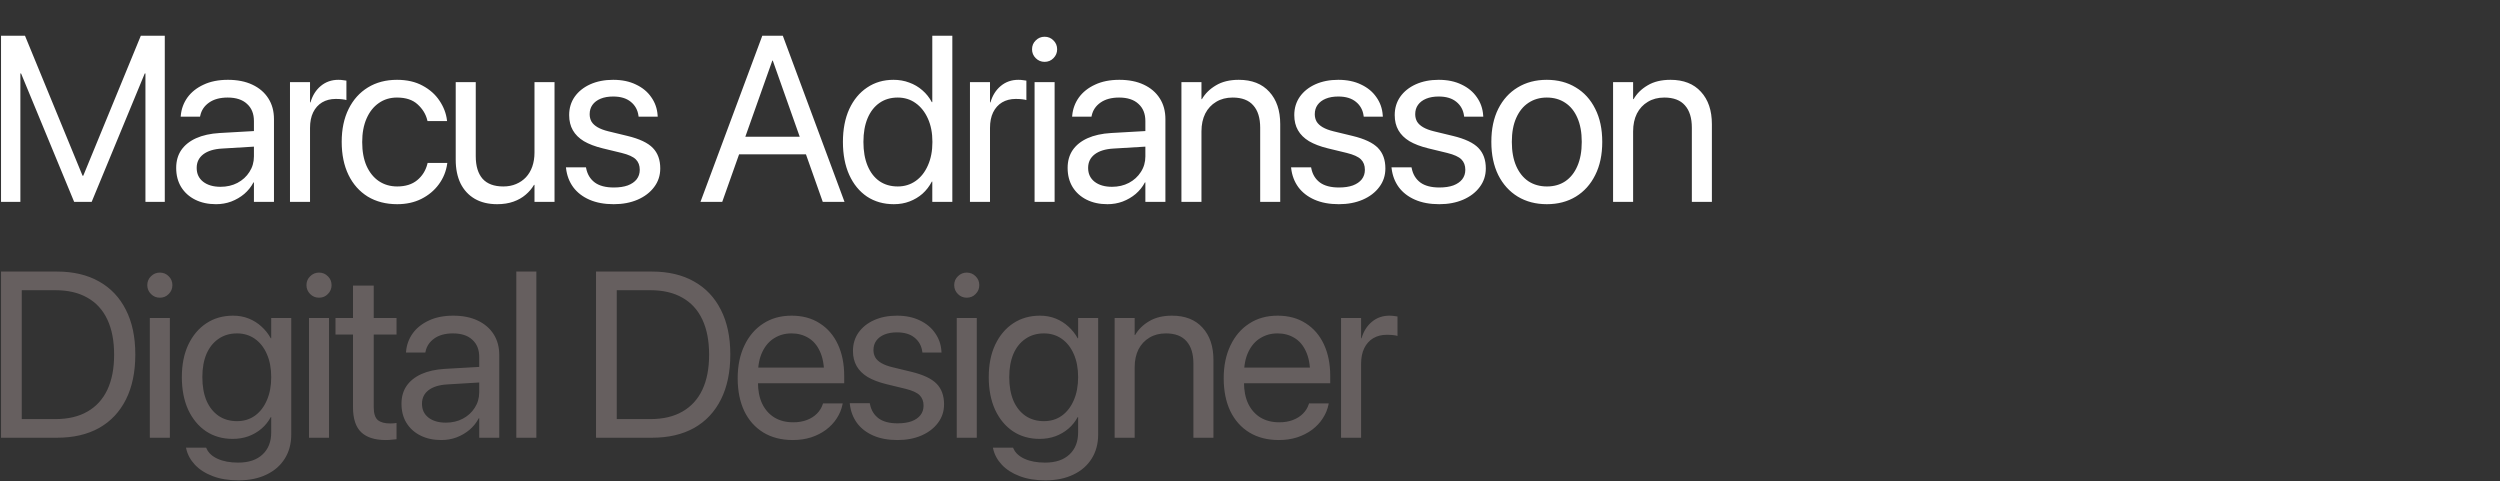
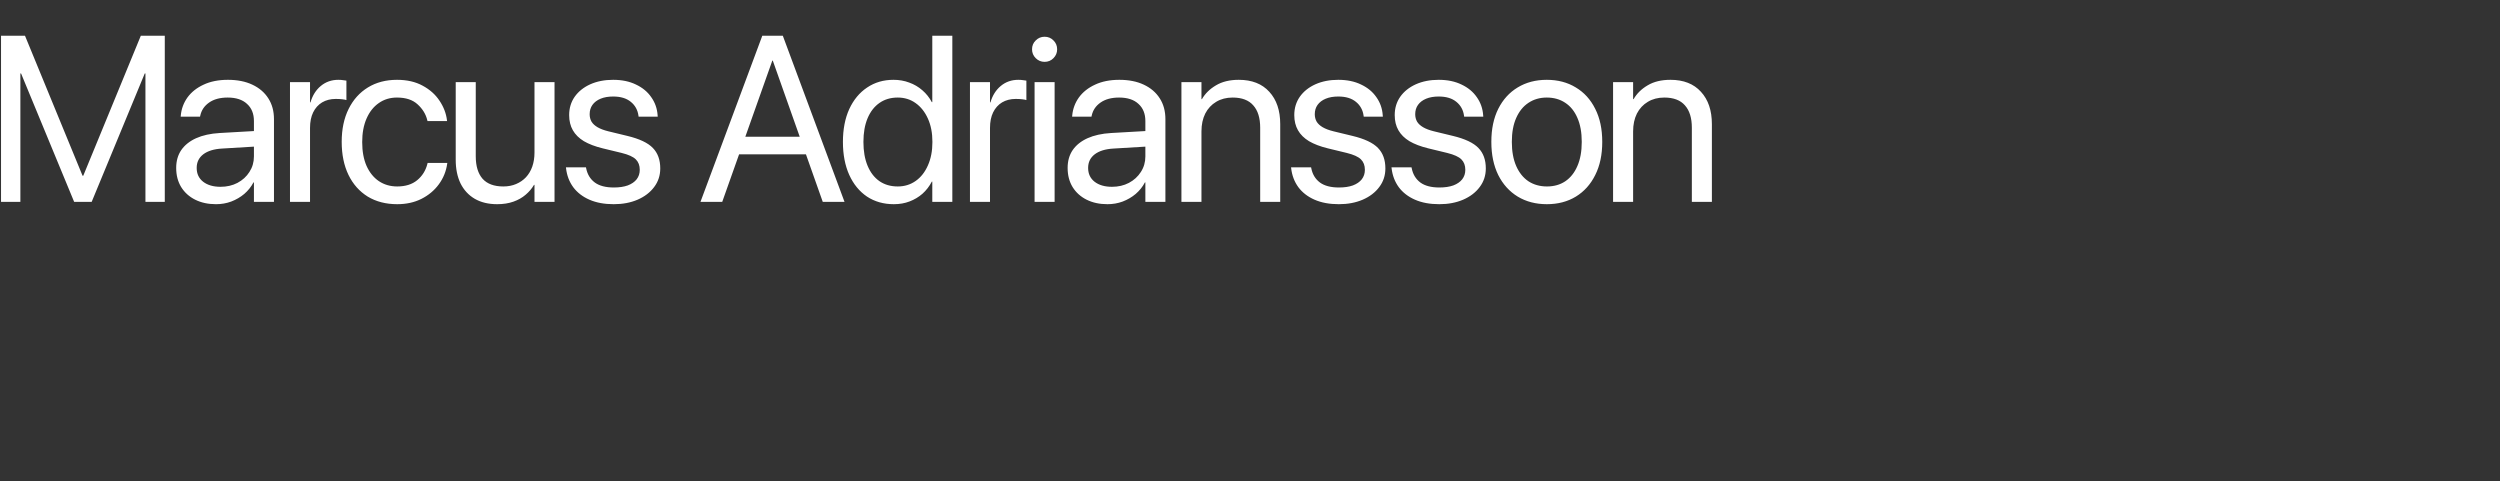
<svg xmlns="http://www.w3.org/2000/svg" width="2650" height="510" viewBox="0 0 2650 510" fill="none">
  <rect x="0" y="0" width="2650" height="510" fill="#333333" stroke="none" />
  <path d="M1.09 214H21.598V77.892H31.607L7.804 42.735L78.605 214H97.159L167.96 42.735L144.156 77.892H154.166V214H174.674V37.852H149.283L88.248 186.29H87.516L26.48 37.852H1.09V214ZM229.005 216.441C234.701 216.441 240.073 215.506 245.118 213.634C250.245 211.681 254.843 208.995 258.912 205.577C262.981 202.078 266.236 198.009 268.678 193.37H269.166V214H290.406V126.231C290.406 117.768 288.412 110.444 284.425 104.259C280.437 97.993 274.781 93.15 267.457 89.732C260.214 86.314 251.588 84.606 241.578 84.606C231.65 84.606 223.064 86.314 215.821 89.732C208.578 93.069 202.882 97.586 198.731 103.282C194.662 108.979 192.302 115.326 191.651 122.325L191.529 123.668H212.037L212.281 122.569C213.502 116.873 216.594 112.275 221.559 108.775C226.604 105.195 233.196 103.404 241.334 103.404C250.204 103.404 257.04 105.642 261.842 110.118C266.725 114.513 269.166 120.576 269.166 128.307V165.782C269.166 171.886 267.579 177.379 264.405 182.262C261.313 187.145 257.081 191.01 251.71 193.858C246.42 196.625 240.439 198.009 233.766 198.009C226.116 198.009 219.972 196.218 215.333 192.638C210.776 189.057 208.497 184.215 208.497 178.111V177.867C208.497 171.926 210.816 167.166 215.455 163.585C220.175 160.004 226.767 157.97 235.23 157.481L279.786 154.796V138.316L232.789 141.002C223.105 141.572 214.804 143.403 207.887 146.495C201.051 149.588 195.802 153.779 192.14 159.068C188.559 164.358 186.769 170.624 186.769 177.867V178.111C186.769 185.761 188.518 192.475 192.018 198.253C195.598 204.031 200.562 208.507 206.91 211.681C213.258 214.854 220.623 216.441 229.005 216.441ZM307.384 214H328.624V135.631C328.624 129.202 329.723 123.709 331.92 119.151C334.199 114.513 337.372 110.973 341.441 108.531C345.592 106.09 350.393 104.869 355.846 104.869C358.45 104.869 360.769 104.991 362.804 105.235C364.92 105.479 366.384 105.764 367.198 106.09V85.46C366.384 85.297 365.204 85.134 363.658 84.972C362.193 84.728 360.525 84.606 358.653 84.606C351.492 84.606 345.307 86.762 340.099 91.075C334.89 95.388 331.228 101.207 329.112 108.531H328.624V87.047H307.384V214ZM421.041 216.441C430.644 216.441 439.189 214.57 446.676 210.826C454.244 207.001 460.388 201.874 465.108 195.445C469.91 188.935 472.88 181.651 474.02 173.595L474.142 172.74H453.268L453.023 173.717C451.233 180.797 447.612 186.575 442.159 191.051C436.788 195.445 429.749 197.643 421.041 197.643C413.717 197.643 407.247 195.771 401.632 192.027C396.098 188.284 391.744 182.913 388.57 175.914C385.478 168.915 383.932 160.493 383.932 150.646V150.523C383.932 140.921 385.478 132.62 388.57 125.621C391.663 118.541 395.976 113.089 401.51 109.264C407.044 105.357 413.473 103.404 420.797 103.404C430.156 103.404 437.439 105.805 442.647 110.606C447.937 115.408 451.355 120.982 452.901 127.33L453.146 128.307H473.897L473.775 127.33C472.88 120.087 470.235 113.211 465.841 106.7C461.528 100.19 455.587 94.9 448.019 90.831C440.45 86.681 431.376 84.606 420.797 84.606C409.078 84.606 398.824 87.291 390.035 92.662C381.246 98.033 374.41 105.642 369.527 115.489C364.645 125.336 362.203 136.933 362.203 150.279V150.401C362.203 163.829 364.604 175.507 369.405 185.436C374.207 195.283 381.002 202.932 389.791 208.385C398.661 213.756 409.078 216.441 421.041 216.441ZM527.008 216.441C533.437 216.441 539.174 215.546 544.22 213.756C549.265 211.965 553.578 209.524 557.159 206.432C560.821 203.339 563.792 199.84 566.07 195.934H566.559V214H587.799V87.047H566.559V161.754C566.559 167.125 565.785 172.049 564.239 176.524C562.693 180.919 560.455 184.703 557.525 187.877C554.596 190.969 551.096 193.37 547.027 195.079C543.04 196.788 538.523 197.643 533.478 197.643C523.712 197.643 516.388 194.916 511.505 189.464C506.703 183.93 504.303 175.995 504.303 165.66V87.047H483.062V169.444C483.062 179.047 484.771 187.389 488.189 194.469C491.689 201.467 496.694 206.879 503.204 210.704C509.796 214.529 517.73 216.441 527.008 216.441ZM650.553 216.441C659.993 216.441 668.416 214.854 675.821 211.681C683.308 208.425 689.168 203.95 693.399 198.253C697.713 192.556 699.869 186.005 699.869 178.6V178.478C699.869 169.444 697.265 162.242 692.057 156.871C686.848 151.419 677.815 147.146 664.957 144.054L644.815 139.171C640.177 138.032 636.393 136.607 633.463 134.898C630.533 133.189 628.377 131.196 626.993 128.917C625.691 126.557 625.04 123.953 625.04 121.104V120.982C625.04 117.239 626.017 113.984 627.97 111.217C630.004 108.368 632.893 106.171 636.637 104.625C640.38 103.079 644.815 102.306 649.942 102.306C657.836 102.306 664.062 104.177 668.619 107.921C673.258 111.664 675.984 116.629 676.798 122.813L676.92 123.668H697.184L697.062 122.081C696.573 115.001 694.335 108.653 690.348 103.038C686.441 97.341 681.03 92.866 674.112 89.61C667.276 86.274 659.22 84.606 649.942 84.606C640.828 84.606 632.73 86.192 625.65 89.366C618.652 92.54 613.159 96.935 609.171 102.55C605.265 108.165 603.312 114.635 603.312 121.959V122.081C603.312 128.185 604.614 133.515 607.218 138.072C609.822 142.63 613.728 146.495 618.937 149.669C624.226 152.761 630.859 155.284 638.834 157.237L658.976 162.12C666.218 163.91 671.223 166.189 673.99 168.956C676.757 171.723 678.141 175.385 678.141 179.942V180.064C678.141 183.889 677.042 187.226 674.845 190.074C672.647 192.841 669.514 194.998 665.445 196.544C661.376 198.009 656.453 198.741 650.675 198.741C642.049 198.741 635.335 196.992 630.533 193.492C625.732 189.911 622.68 184.947 621.378 178.6L621.134 177.379H599.894L600.016 178.478C600.911 186.046 603.434 192.678 607.584 198.375C611.816 204.072 617.553 208.507 624.796 211.681C632.039 214.854 640.624 216.441 650.553 216.441ZM742.491 214H765.562L818.663 64.22H824.278V37.852H808.043L742.491 214ZM772.521 163.585H865.294L857.97 144.908H779.845L772.521 163.585ZM872.13 214H895.201L829.771 37.852H819.151V64.22L872.13 214ZM947.457 216.441C953.561 216.441 959.135 215.465 964.181 213.512C969.308 211.559 973.865 208.832 977.853 205.333C981.84 201.752 985.136 197.48 987.74 192.516H988.229V214H1009.47V37.852H988.229V108.287H987.74C985.136 103.404 981.799 99.213 977.73 95.714C973.661 92.133 969.023 89.407 963.814 87.535C958.688 85.582 953.113 84.606 947.091 84.606C936.511 84.606 927.193 87.332 919.137 92.784C911.08 98.155 904.773 105.764 900.216 115.611C895.74 125.458 893.502 137.055 893.502 150.401V150.523C893.502 163.87 895.74 175.507 900.216 185.436C904.692 195.283 910.958 202.932 919.015 208.385C927.153 213.756 936.633 216.441 947.457 216.441ZM951.607 197.643C944.12 197.643 937.651 195.771 932.198 192.027C926.746 188.202 922.555 182.75 919.625 175.67C916.695 168.59 915.23 160.208 915.23 150.523V150.401C915.23 140.717 916.695 132.376 919.625 125.377C922.555 118.378 926.746 112.966 932.198 109.142C937.651 105.317 944.12 103.404 951.607 103.404C958.769 103.404 965.076 105.357 970.528 109.264C976.062 113.17 980.416 118.663 983.59 125.743C986.764 132.742 988.351 140.961 988.351 150.401V150.523C988.351 159.964 986.764 168.224 983.59 175.304C980.497 182.384 976.184 187.877 970.65 191.783C965.117 195.689 958.769 197.643 951.607 197.643ZM1028.16 214H1049.4V135.631C1049.4 129.202 1050.49 123.709 1052.69 119.151C1054.97 114.513 1058.14 110.973 1062.21 108.531C1066.36 106.09 1071.16 104.869 1076.62 104.869C1079.22 104.869 1081.54 104.991 1083.58 105.235C1085.69 105.479 1087.16 105.764 1087.97 106.09V85.46C1087.16 85.297 1085.98 85.134 1084.43 84.972C1082.96 84.728 1081.3 84.606 1079.42 84.606C1072.26 84.606 1066.08 86.762 1060.87 91.075C1055.66 95.388 1052 101.207 1049.88 108.531H1049.4V87.047H1028.16V214ZM1096.65 214H1117.89V87.047H1096.65V214ZM1107.27 65.562C1111.01 65.562 1114.14 64.26 1116.67 61.656C1119.27 59.052 1120.57 55.919 1120.57 52.257C1120.57 48.513 1119.27 45.38 1116.67 42.857C1114.14 40.253 1111.01 38.951 1107.27 38.951C1103.6 38.951 1100.47 40.253 1097.87 42.857C1095.26 45.38 1093.96 48.513 1093.96 52.257C1093.96 55.919 1095.26 59.052 1097.87 61.656C1100.47 64.26 1103.6 65.562 1107.27 65.562ZM1173.93 216.441C1179.62 216.441 1184.99 215.506 1190.04 213.634C1195.17 211.681 1199.76 208.995 1203.83 205.577C1207.9 202.078 1211.16 198.009 1213.6 193.37H1214.09V214H1235.33V126.231C1235.33 117.768 1233.33 110.444 1229.35 104.259C1225.36 97.993 1219.7 93.15 1212.38 89.732C1205.14 86.314 1196.51 84.606 1186.5 84.606C1176.57 84.606 1167.99 86.314 1160.74 89.732C1153.5 93.069 1147.8 97.586 1143.65 103.282C1139.58 108.979 1137.22 115.326 1136.57 122.325L1136.45 123.668H1156.96L1157.2 122.569C1158.42 116.873 1161.52 112.275 1166.48 108.775C1171.53 105.195 1178.12 103.404 1186.26 103.404C1195.13 103.404 1201.96 105.642 1206.76 110.118C1211.65 114.513 1214.09 120.576 1214.09 128.307V165.782C1214.09 171.886 1212.5 177.379 1209.33 182.262C1206.23 187.145 1202 191.01 1196.63 193.858C1191.34 196.625 1185.36 198.009 1178.69 198.009C1171.04 198.009 1164.89 196.218 1160.25 192.638C1155.7 189.057 1153.42 184.215 1153.42 178.111V177.867C1153.42 171.926 1155.74 167.166 1160.38 163.585C1165.1 160.004 1171.69 157.97 1180.15 157.481L1224.71 154.796V138.316L1177.71 141.002C1168.03 141.572 1159.73 143.403 1152.81 146.495C1145.97 149.588 1140.72 153.779 1137.06 159.068C1133.48 164.358 1131.69 170.624 1131.69 177.867V178.111C1131.69 185.761 1133.44 192.475 1136.94 198.253C1140.52 204.031 1145.48 208.507 1151.83 211.681C1158.18 214.854 1165.54 216.441 1173.93 216.441ZM1252.31 214H1273.55V139.293C1273.55 132.05 1274.89 125.743 1277.57 120.372C1280.34 115.001 1284.21 110.851 1289.17 107.921C1294.14 104.91 1299.95 103.404 1306.63 103.404C1316.39 103.404 1323.68 106.171 1328.48 111.705C1333.36 117.158 1335.8 125.051 1335.8 135.387V214H1357.04V131.603C1357.04 117.117 1353.18 105.683 1345.45 97.301C1337.8 88.837 1327.01 84.606 1313.1 84.606C1303.49 84.606 1295.44 86.559 1288.93 90.465C1282.42 94.29 1277.45 99.172 1274.03 105.113H1273.55V87.047H1252.31V214ZM1419.19 216.441C1428.63 216.441 1437.05 214.854 1444.45 211.681C1451.94 208.425 1457.8 203.95 1462.03 198.253C1466.35 192.556 1468.5 186.005 1468.5 178.6V178.478C1468.5 169.444 1465.9 162.242 1460.69 156.871C1455.48 151.419 1446.45 147.146 1433.59 144.054L1413.45 139.171C1408.81 138.032 1405.03 136.607 1402.1 134.898C1399.17 133.189 1397.01 131.196 1395.63 128.917C1394.32 126.557 1393.67 123.953 1393.67 121.104V120.982C1393.67 117.239 1394.65 113.984 1396.6 111.217C1398.64 108.368 1401.53 106.171 1405.27 104.625C1409.01 103.079 1413.45 102.306 1418.58 102.306C1426.47 102.306 1432.69 104.177 1437.25 107.921C1441.89 111.664 1444.62 116.629 1445.43 122.813L1445.55 123.668H1465.82L1465.69 122.081C1465.21 115.001 1462.97 108.653 1458.98 103.038C1455.07 97.341 1449.66 92.866 1442.75 89.61C1435.91 86.274 1427.85 84.606 1418.58 84.606C1409.46 84.606 1401.36 86.192 1394.28 89.366C1387.28 92.54 1381.79 96.935 1377.8 102.55C1373.9 108.165 1371.94 114.635 1371.94 121.959V122.081C1371.94 128.185 1373.25 133.515 1375.85 138.072C1378.45 142.63 1382.36 146.495 1387.57 149.669C1392.86 152.761 1399.49 155.284 1407.47 157.237L1427.61 162.12C1434.85 163.91 1439.86 166.189 1442.62 168.956C1445.39 171.723 1446.77 175.385 1446.77 179.942V180.064C1446.77 183.889 1445.67 187.226 1443.48 190.074C1441.28 192.841 1438.15 194.998 1434.08 196.544C1430.01 198.009 1425.09 198.741 1419.31 198.741C1410.68 198.741 1403.97 196.992 1399.17 193.492C1394.36 189.911 1391.31 184.947 1390.01 178.6L1389.77 177.379H1368.53L1368.65 178.478C1369.54 186.046 1372.07 192.678 1376.22 198.375C1380.45 204.072 1386.19 208.507 1393.43 211.681C1400.67 214.854 1409.26 216.441 1419.19 216.441ZM1525.64 216.441C1535.08 216.441 1543.5 214.854 1550.91 211.681C1558.4 208.425 1564.26 203.95 1568.49 198.253C1572.8 192.556 1574.96 186.005 1574.96 178.6V178.478C1574.96 169.444 1572.35 162.242 1567.14 156.871C1561.94 151.419 1552.9 147.146 1540.04 144.054L1519.9 139.171C1515.26 138.032 1511.48 136.607 1508.55 134.898C1505.62 133.189 1503.46 131.196 1502.08 128.917C1500.78 126.557 1500.13 123.953 1500.13 121.104V120.982C1500.13 117.239 1501.1 113.984 1503.06 111.217C1505.09 108.368 1507.98 106.171 1511.72 104.625C1515.47 103.079 1519.9 102.306 1525.03 102.306C1532.92 102.306 1539.15 104.177 1543.71 107.921C1548.35 111.664 1551.07 116.629 1551.89 122.813L1552.01 123.668H1572.27L1572.15 122.081C1571.66 115.001 1569.42 108.653 1565.44 103.038C1561.53 97.341 1556.12 92.866 1549.2 89.61C1542.36 86.274 1534.31 84.606 1525.03 84.606C1515.92 84.606 1507.82 86.192 1500.74 89.366C1493.74 92.54 1488.25 96.935 1484.26 102.55C1480.35 108.165 1478.4 114.635 1478.4 121.959V122.081C1478.4 128.185 1479.7 133.515 1482.31 138.072C1484.91 142.63 1488.82 146.495 1494.02 149.669C1499.31 152.761 1505.95 155.284 1513.92 157.237L1534.06 162.12C1541.31 163.91 1546.31 166.189 1549.08 168.956C1551.85 171.723 1553.23 175.385 1553.23 179.942V180.064C1553.23 183.889 1552.13 187.226 1549.93 190.074C1547.74 192.841 1544.6 194.998 1540.53 196.544C1536.46 198.009 1531.54 198.741 1525.76 198.741C1517.14 198.741 1510.42 196.992 1505.62 193.492C1500.82 189.911 1497.77 184.947 1496.47 178.6L1496.22 177.379H1474.98L1475.1 178.478C1476 186.046 1478.52 192.678 1482.67 198.375C1486.9 204.072 1492.64 208.507 1499.88 211.681C1507.13 214.854 1515.71 216.441 1525.64 216.441ZM1639.66 216.441C1651.38 216.441 1661.64 213.756 1670.43 208.385C1679.21 203.014 1686.05 195.405 1690.93 185.558C1695.9 175.711 1698.38 164.033 1698.38 150.523V150.279C1698.38 136.77 1695.9 125.133 1690.93 115.367C1686.05 105.52 1679.17 97.952 1670.3 92.662C1661.51 87.291 1651.26 84.606 1639.54 84.606C1627.9 84.606 1617.65 87.291 1608.78 92.662C1599.99 97.952 1593.11 105.52 1588.15 115.367C1583.27 125.133 1580.83 136.77 1580.83 150.279V150.523C1580.83 163.951 1583.27 175.629 1588.15 185.558C1593.11 195.405 1599.99 203.014 1608.78 208.385C1617.65 213.756 1627.95 216.441 1639.66 216.441ZM1639.79 197.643C1632.3 197.643 1625.75 195.812 1620.13 192.149C1614.6 188.406 1610.29 183.035 1607.19 176.036C1604.1 168.956 1602.55 160.452 1602.55 150.523V150.279C1602.55 140.351 1604.1 131.928 1607.19 125.011C1610.29 118.012 1614.6 112.682 1620.13 109.02C1625.75 105.276 1632.22 103.404 1639.54 103.404C1647.03 103.404 1653.54 105.235 1659.07 108.897C1664.69 112.56 1669 117.89 1672.01 124.889C1675.11 131.887 1676.65 140.351 1676.65 150.279V150.523C1676.65 160.452 1675.11 168.956 1672.01 176.036C1669 183.035 1664.73 188.406 1659.2 192.149C1653.74 195.812 1647.27 197.643 1639.79 197.643ZM1709.86 214H1731.1V139.293C1731.1 132.05 1732.45 125.743 1735.13 120.372C1737.9 115.001 1741.77 110.851 1746.73 107.921C1751.69 104.91 1757.51 103.404 1764.19 103.404C1773.95 103.404 1781.23 106.171 1786.04 111.705C1790.92 117.158 1793.36 125.051 1793.36 135.387V214H1814.6V131.603C1814.6 117.117 1810.74 105.683 1803 97.301C1795.35 88.837 1784.57 84.606 1770.66 84.606C1761.05 84.606 1753 86.559 1746.49 90.465C1739.97 94.29 1735.01 99.172 1731.59 105.113H1731.1V87.047H1709.86V214Z" fill="white" />
-   <path d="M1.09 464H60.294C77.791 464 92.724 460.541 105.094 453.624C117.464 446.625 126.944 436.534 133.536 423.351C140.128 410.167 143.424 394.339 143.424 375.865V375.621C143.424 357.148 140.087 341.401 133.414 328.38C126.822 315.278 117.341 305.268 104.972 298.351C92.602 291.352 77.709 287.853 60.294 287.853H1.09V464ZM23.062 444.225V307.628H58.829C72.175 307.628 83.447 310.273 92.643 315.562C101.92 320.771 108.959 328.461 113.761 338.634C118.562 348.806 120.963 361.217 120.963 375.865V376.109C120.963 390.676 118.562 403.046 113.761 413.219C108.959 423.31 101.92 431 92.643 436.29C83.447 441.58 72.175 444.225 58.829 444.225H23.062ZM158.814 464H180.055V337.047H158.814V464ZM169.435 315.562C173.178 315.562 176.311 314.26 178.834 311.656C181.438 309.052 182.74 305.919 182.74 302.257C182.74 298.513 181.438 295.38 178.834 292.857C176.311 290.253 173.178 288.951 169.435 288.951C165.772 288.951 162.639 290.253 160.035 292.857C157.431 295.38 156.129 298.513 156.129 302.257C156.129 305.919 157.431 309.052 160.035 311.656C162.639 314.26 165.772 315.562 169.435 315.562ZM252.696 509.166C264.171 509.166 274.099 507.132 282.481 503.062C290.864 499.075 297.333 493.419 301.891 486.095C306.448 478.852 308.727 470.307 308.727 460.46V337.047H287.486V358.531H286.998C284.394 353.811 281.098 349.661 277.11 346.08C273.204 342.499 268.728 339.692 263.683 337.657C258.637 335.623 253.103 334.605 247.081 334.605C236.339 334.605 226.899 337.291 218.761 342.662C210.623 348.033 204.234 355.602 199.596 365.367C195.038 375.051 192.76 386.485 192.76 399.669V399.791C192.76 412.975 194.998 424.49 199.474 434.337C204.031 444.103 210.338 451.712 218.395 457.164C226.533 462.535 235.932 465.221 246.593 465.221C252.696 465.221 258.312 464.285 263.438 462.413C268.647 460.46 273.245 457.774 277.232 454.356C281.22 450.938 284.475 446.869 286.998 442.149H287.486V458.385C287.486 468.232 284.435 476.004 278.331 481.7C272.228 487.478 263.601 490.367 252.452 490.367C243.826 490.367 236.583 489.024 230.724 486.339C224.946 483.735 221.039 480.154 219.005 475.597L218.517 474.498H197.154L197.398 475.597C198.782 481.863 201.834 487.519 206.554 492.564C211.355 497.691 217.621 501.72 225.353 504.649C233.165 507.66 242.28 509.166 252.696 509.166ZM251.231 446.422C243.744 446.422 237.234 444.55 231.7 440.807C226.166 436.982 221.894 431.611 218.883 424.693C215.953 417.695 214.488 409.394 214.488 399.791V399.669C214.488 390.229 215.953 382.05 218.883 375.133C221.894 368.215 226.166 362.885 231.7 359.142C237.234 355.317 243.744 353.404 251.231 353.404C258.393 353.404 264.7 355.317 270.152 359.142C275.605 362.966 279.837 368.338 282.848 375.255C285.94 382.172 287.486 390.31 287.486 399.669V399.791C287.486 409.15 285.94 417.328 282.848 424.327C279.837 431.326 275.605 436.778 270.152 440.685C264.781 444.509 258.474 446.422 251.231 446.422ZM327.535 464H348.775V337.047H327.535V464ZM338.155 315.562C341.899 315.562 345.032 314.26 347.555 311.656C350.159 309.052 351.461 305.919 351.461 302.257C351.461 298.513 350.159 295.38 347.555 292.857C345.032 290.253 341.899 288.951 338.155 288.951C334.493 288.951 331.36 290.253 328.756 292.857C326.152 295.38 324.85 298.513 324.85 302.257C324.85 305.919 326.152 309.052 328.756 311.656C331.36 314.26 334.493 315.562 338.155 315.562ZM408.966 466.441C411.082 466.441 413.157 466.319 415.191 466.075C417.307 465.912 419.016 465.75 420.318 465.587V448.375C419.423 448.456 418.365 448.578 417.145 448.741C416.005 448.823 414.785 448.863 413.482 448.863C407.786 448.863 403.473 447.683 400.543 445.323C397.613 442.882 396.148 438.284 396.148 431.529V354.625H420.318V337.047H396.148V302.745H374.176V337.047H355.621V354.625H374.176V431.651C374.176 443.777 377.065 452.607 382.843 458.141C388.621 463.674 397.328 466.441 408.966 466.441ZM467.813 466.441C473.51 466.441 478.881 465.506 483.927 463.634C489.054 461.681 493.652 458.995 497.721 455.577C501.79 452.078 505.045 448.009 507.486 443.37H507.975V464H529.215V376.231C529.215 367.768 527.221 360.444 523.233 354.259C519.246 347.993 513.59 343.15 506.266 339.732C499.023 336.314 490.396 334.605 480.387 334.605C470.458 334.605 461.873 336.314 454.63 339.732C447.387 343.069 441.69 347.586 437.54 353.282C433.471 358.979 431.111 365.326 430.46 372.325L430.338 373.668H450.846L451.09 372.569C452.311 366.873 455.403 362.275 460.367 358.775C465.413 355.195 472.005 353.404 480.143 353.404C489.013 353.404 495.849 355.642 500.65 360.118C505.533 364.513 507.975 370.576 507.975 378.307V415.782C507.975 421.886 506.388 427.379 503.214 432.262C500.121 437.145 495.89 441.01 490.519 443.858C485.229 446.625 479.247 448.009 472.574 448.009C464.924 448.009 458.78 446.218 454.142 442.638C449.584 439.057 447.306 434.215 447.306 428.111V427.867C447.306 421.926 449.625 417.166 454.264 413.585C458.984 410.004 465.576 407.97 474.039 407.481L518.595 404.796V388.316L471.598 391.002C461.913 391.572 453.613 393.403 446.695 396.495C439.859 399.588 434.61 403.779 430.948 409.068C427.368 414.358 425.577 420.624 425.577 427.867V428.111C425.577 435.761 427.327 442.475 430.826 448.253C434.407 454.031 439.371 458.507 445.719 461.681C452.066 464.854 459.431 466.441 467.813 466.441ZM547.291 464H568.531V287.853H547.291V464ZM631.783 464H690.987C708.484 464 723.417 460.541 735.787 453.624C748.157 446.625 757.638 436.534 764.229 423.351C770.821 410.167 774.117 394.339 774.117 375.865V375.621C774.117 357.148 770.781 341.401 764.107 328.38C757.516 315.278 748.035 305.268 735.665 298.351C723.295 291.352 708.403 287.853 690.987 287.853H631.783V464ZM653.756 444.225V307.628H689.522C702.869 307.628 714.14 310.273 723.336 315.562C732.613 320.771 739.653 328.461 744.454 338.634C749.256 348.806 751.656 361.217 751.656 375.865V376.109C751.656 390.676 749.256 403.046 744.454 413.219C739.653 423.31 732.613 431 723.336 436.29C714.14 441.58 702.869 444.225 689.522 444.225H653.756ZM840.411 466.441C847.328 466.441 853.757 465.506 859.698 463.634C865.639 461.681 870.929 458.995 875.567 455.577C880.206 452.078 883.99 448.049 886.92 443.492C889.931 438.935 891.965 434.052 893.023 428.844L893.268 427.623H872.394L872.027 428.722C870.807 432.384 868.772 435.639 865.924 438.487C863.076 441.336 859.535 443.574 855.304 445.201C851.072 446.829 846.271 447.643 840.899 447.643C833.25 447.643 826.617 445.974 821.002 442.638C815.387 439.22 811.033 434.337 807.94 427.989C804.929 421.642 803.424 413.992 803.424 405.04V396.861C803.424 387.421 804.97 379.487 808.062 373.058C811.155 366.547 815.387 361.664 820.758 358.409C826.129 355.073 832.192 353.404 838.946 353.404C845.701 353.404 851.682 354.991 856.891 358.165C862.099 361.257 866.168 366.018 869.098 372.447C872.109 378.876 873.614 387.014 873.614 396.861V405.04L884.356 389.659H792.56V406.261H894.854V398.448C894.854 385.753 892.617 374.604 888.141 365.001C883.665 355.398 877.236 347.952 868.854 342.662C860.553 337.291 850.624 334.605 839.068 334.605C827.512 334.605 817.462 337.413 808.917 343.028C800.372 348.562 793.74 356.334 789.02 366.344C784.299 376.272 781.939 387.787 781.939 400.89V401.012C781.939 414.277 784.259 425.833 788.897 435.68C793.618 445.445 800.331 453.014 809.039 458.385C817.828 463.756 828.285 466.441 840.411 466.441ZM951.383 466.441C960.823 466.441 969.246 464.854 976.651 461.681C984.138 458.425 989.998 453.95 994.229 448.253C998.543 442.556 1000.7 436.005 1000.7 428.6V428.478C1000.7 419.444 998.095 412.242 992.887 406.871C987.678 401.419 978.645 397.146 965.787 394.054L945.646 389.171C941.007 388.032 937.223 386.607 934.293 384.898C931.363 383.189 929.207 381.196 927.823 378.917C926.521 376.557 925.87 373.953 925.87 371.104V370.982C925.87 367.239 926.847 363.984 928.8 361.217C930.834 358.368 933.723 356.171 937.467 354.625C941.21 353.079 945.646 352.306 950.772 352.306C958.666 352.306 964.892 354.177 969.449 357.921C974.088 361.664 976.814 366.629 977.628 372.813L977.75 373.668H998.014L997.892 372.081C997.403 365.001 995.165 358.653 991.178 353.038C987.271 347.341 981.86 342.866 974.942 339.61C968.106 336.274 960.05 334.605 950.772 334.605C941.658 334.605 933.561 336.192 926.48 339.366C919.482 342.54 913.989 346.935 910.001 352.55C906.095 358.165 904.142 364.635 904.142 371.959V372.081C904.142 378.185 905.444 383.515 908.048 388.072C910.652 392.63 914.558 396.495 919.767 399.669C925.056 402.761 931.689 405.284 939.664 407.237L959.806 412.12C967.049 413.91 972.053 416.189 974.82 418.956C977.587 421.723 978.971 425.385 978.971 429.942V430.064C978.971 433.889 977.872 437.226 975.675 440.074C973.478 442.841 970.344 444.998 966.275 446.544C962.206 448.009 957.283 448.741 951.505 448.741C942.879 448.741 936.165 446.992 931.363 443.492C926.562 439.911 923.51 434.947 922.208 428.6L921.964 427.379H900.724L900.846 428.478C901.741 436.046 904.264 442.678 908.414 448.375C912.646 454.072 918.383 458.507 925.626 461.681C932.869 464.854 941.454 466.441 951.383 466.441ZM1014.14 464H1035.38V337.047H1014.14V464ZM1024.76 315.562C1028.5 315.562 1031.63 314.26 1034.16 311.656C1036.76 309.052 1038.06 305.919 1038.06 302.257C1038.06 298.513 1036.76 295.38 1034.16 292.857C1031.63 290.253 1028.5 288.951 1024.76 288.951C1021.09 288.951 1017.96 290.253 1015.36 292.857C1012.75 295.38 1011.45 298.513 1011.45 302.257C1011.45 305.919 1012.75 309.052 1015.36 311.656C1017.96 314.26 1021.09 315.562 1024.76 315.562ZM1108.02 509.166C1119.49 509.166 1129.42 507.132 1137.8 503.062C1146.19 499.075 1152.66 493.419 1157.21 486.095C1161.77 478.852 1164.05 470.307 1164.05 460.46V337.047H1142.81V358.531H1142.32C1139.72 353.811 1136.42 349.661 1132.43 346.08C1128.53 342.499 1124.05 339.692 1119 337.657C1113.96 335.623 1108.43 334.605 1102.4 334.605C1091.66 334.605 1082.22 337.291 1074.08 342.662C1065.94 348.033 1059.56 355.602 1054.92 365.367C1050.36 375.051 1048.08 386.485 1048.08 399.669V399.791C1048.08 412.975 1050.32 424.49 1054.8 434.337C1059.35 444.103 1065.66 451.712 1073.72 457.164C1081.85 462.535 1091.25 465.221 1101.92 465.221C1108.02 465.221 1113.63 464.285 1118.76 462.413C1123.97 460.46 1128.57 457.774 1132.55 454.356C1136.54 450.938 1139.8 446.869 1142.32 442.149H1142.81V458.385C1142.81 468.232 1139.76 476.004 1133.65 481.7C1127.55 487.478 1118.92 490.367 1107.77 490.367C1099.15 490.367 1091.91 489.024 1086.05 486.339C1080.27 483.735 1076.36 480.154 1074.33 475.597L1073.84 474.498H1052.48L1052.72 475.597C1054.1 481.863 1057.16 487.519 1061.88 492.564C1066.68 497.691 1072.94 501.72 1080.67 504.649C1088.49 507.66 1097.6 509.166 1108.02 509.166ZM1106.55 446.422C1099.07 446.422 1092.56 444.55 1087.02 440.807C1081.49 436.982 1077.22 431.611 1074.21 424.693C1071.28 417.695 1069.81 409.394 1069.81 399.791V399.669C1069.81 390.229 1071.28 382.05 1074.21 375.133C1077.22 368.215 1081.49 362.885 1087.02 359.142C1092.56 355.317 1099.07 353.404 1106.55 353.404C1113.72 353.404 1120.02 355.317 1125.47 359.142C1130.93 362.966 1135.16 368.338 1138.17 375.255C1141.26 382.172 1142.81 390.31 1142.81 399.669V399.791C1142.81 409.15 1141.26 417.328 1138.17 424.327C1135.16 431.326 1130.93 436.778 1125.47 440.685C1120.1 444.509 1113.8 446.422 1106.55 446.422ZM1181.51 464H1202.75V389.293C1202.75 382.05 1204.1 375.743 1206.78 370.372C1209.55 365.001 1213.42 360.851 1218.38 357.921C1223.34 354.91 1229.16 353.404 1235.84 353.404C1245.6 353.404 1252.89 356.171 1257.69 361.705C1262.57 367.158 1265.01 375.051 1265.01 385.387V464H1286.25V381.603C1286.25 367.117 1282.39 355.683 1274.65 347.301C1267 338.837 1256.22 334.605 1242.31 334.605C1232.7 334.605 1224.65 336.559 1218.14 340.465C1211.63 344.29 1206.66 349.173 1203.24 355.113H1202.75V337.047H1181.51V464ZM1355.6 466.441C1362.51 466.441 1368.94 465.506 1374.88 463.634C1380.82 461.681 1386.11 458.995 1390.75 455.577C1395.39 452.078 1399.18 448.049 1402.11 443.492C1405.12 438.935 1407.15 434.052 1408.21 428.844L1408.45 427.623H1387.58L1387.21 428.722C1385.99 432.384 1383.96 435.639 1381.11 438.487C1378.26 441.336 1374.72 443.574 1370.49 445.201C1366.26 446.829 1361.46 447.643 1356.08 447.643C1348.44 447.643 1341.8 445.974 1336.19 442.638C1330.57 439.22 1326.22 434.337 1323.13 427.989C1320.11 421.642 1318.61 413.992 1318.61 405.04V396.861C1318.61 387.421 1320.16 379.487 1323.25 373.058C1326.34 366.547 1330.57 361.664 1335.94 358.409C1341.31 355.073 1347.38 353.404 1354.13 353.404C1360.89 353.404 1366.87 354.991 1372.08 358.165C1377.28 361.257 1381.35 366.018 1384.28 372.447C1387.29 378.876 1388.8 387.014 1388.8 396.861V405.04L1399.54 389.659H1307.75V406.261H1410.04V398.448C1410.04 385.753 1407.8 374.604 1403.33 365.001C1398.85 355.398 1392.42 347.952 1384.04 342.662C1375.74 337.291 1365.81 334.605 1354.25 334.605C1342.7 334.605 1332.65 337.413 1324.1 343.028C1315.56 348.562 1308.93 356.334 1304.21 366.344C1299.49 376.272 1297.12 387.787 1297.12 400.89V401.012C1297.12 414.277 1299.44 425.833 1304.08 435.68C1308.8 445.445 1315.52 453.014 1324.22 458.385C1333.01 463.756 1343.47 466.441 1355.6 466.441ZM1421.52 464H1442.76V385.631C1442.76 379.202 1443.86 373.709 1446.06 369.151C1448.34 364.513 1451.51 360.973 1455.58 358.531C1459.73 356.09 1464.53 354.869 1469.99 354.869C1472.59 354.869 1474.91 354.991 1476.94 355.235C1479.06 355.479 1480.53 355.764 1481.34 356.09V335.46C1480.53 335.297 1479.35 335.134 1477.8 334.972C1476.33 334.728 1474.67 334.605 1472.79 334.605C1465.63 334.605 1459.45 336.762 1454.24 341.075C1449.03 345.388 1445.37 351.207 1443.25 358.531H1442.76V337.047H1421.52V464Z" fill="#665F5F" />
</svg>